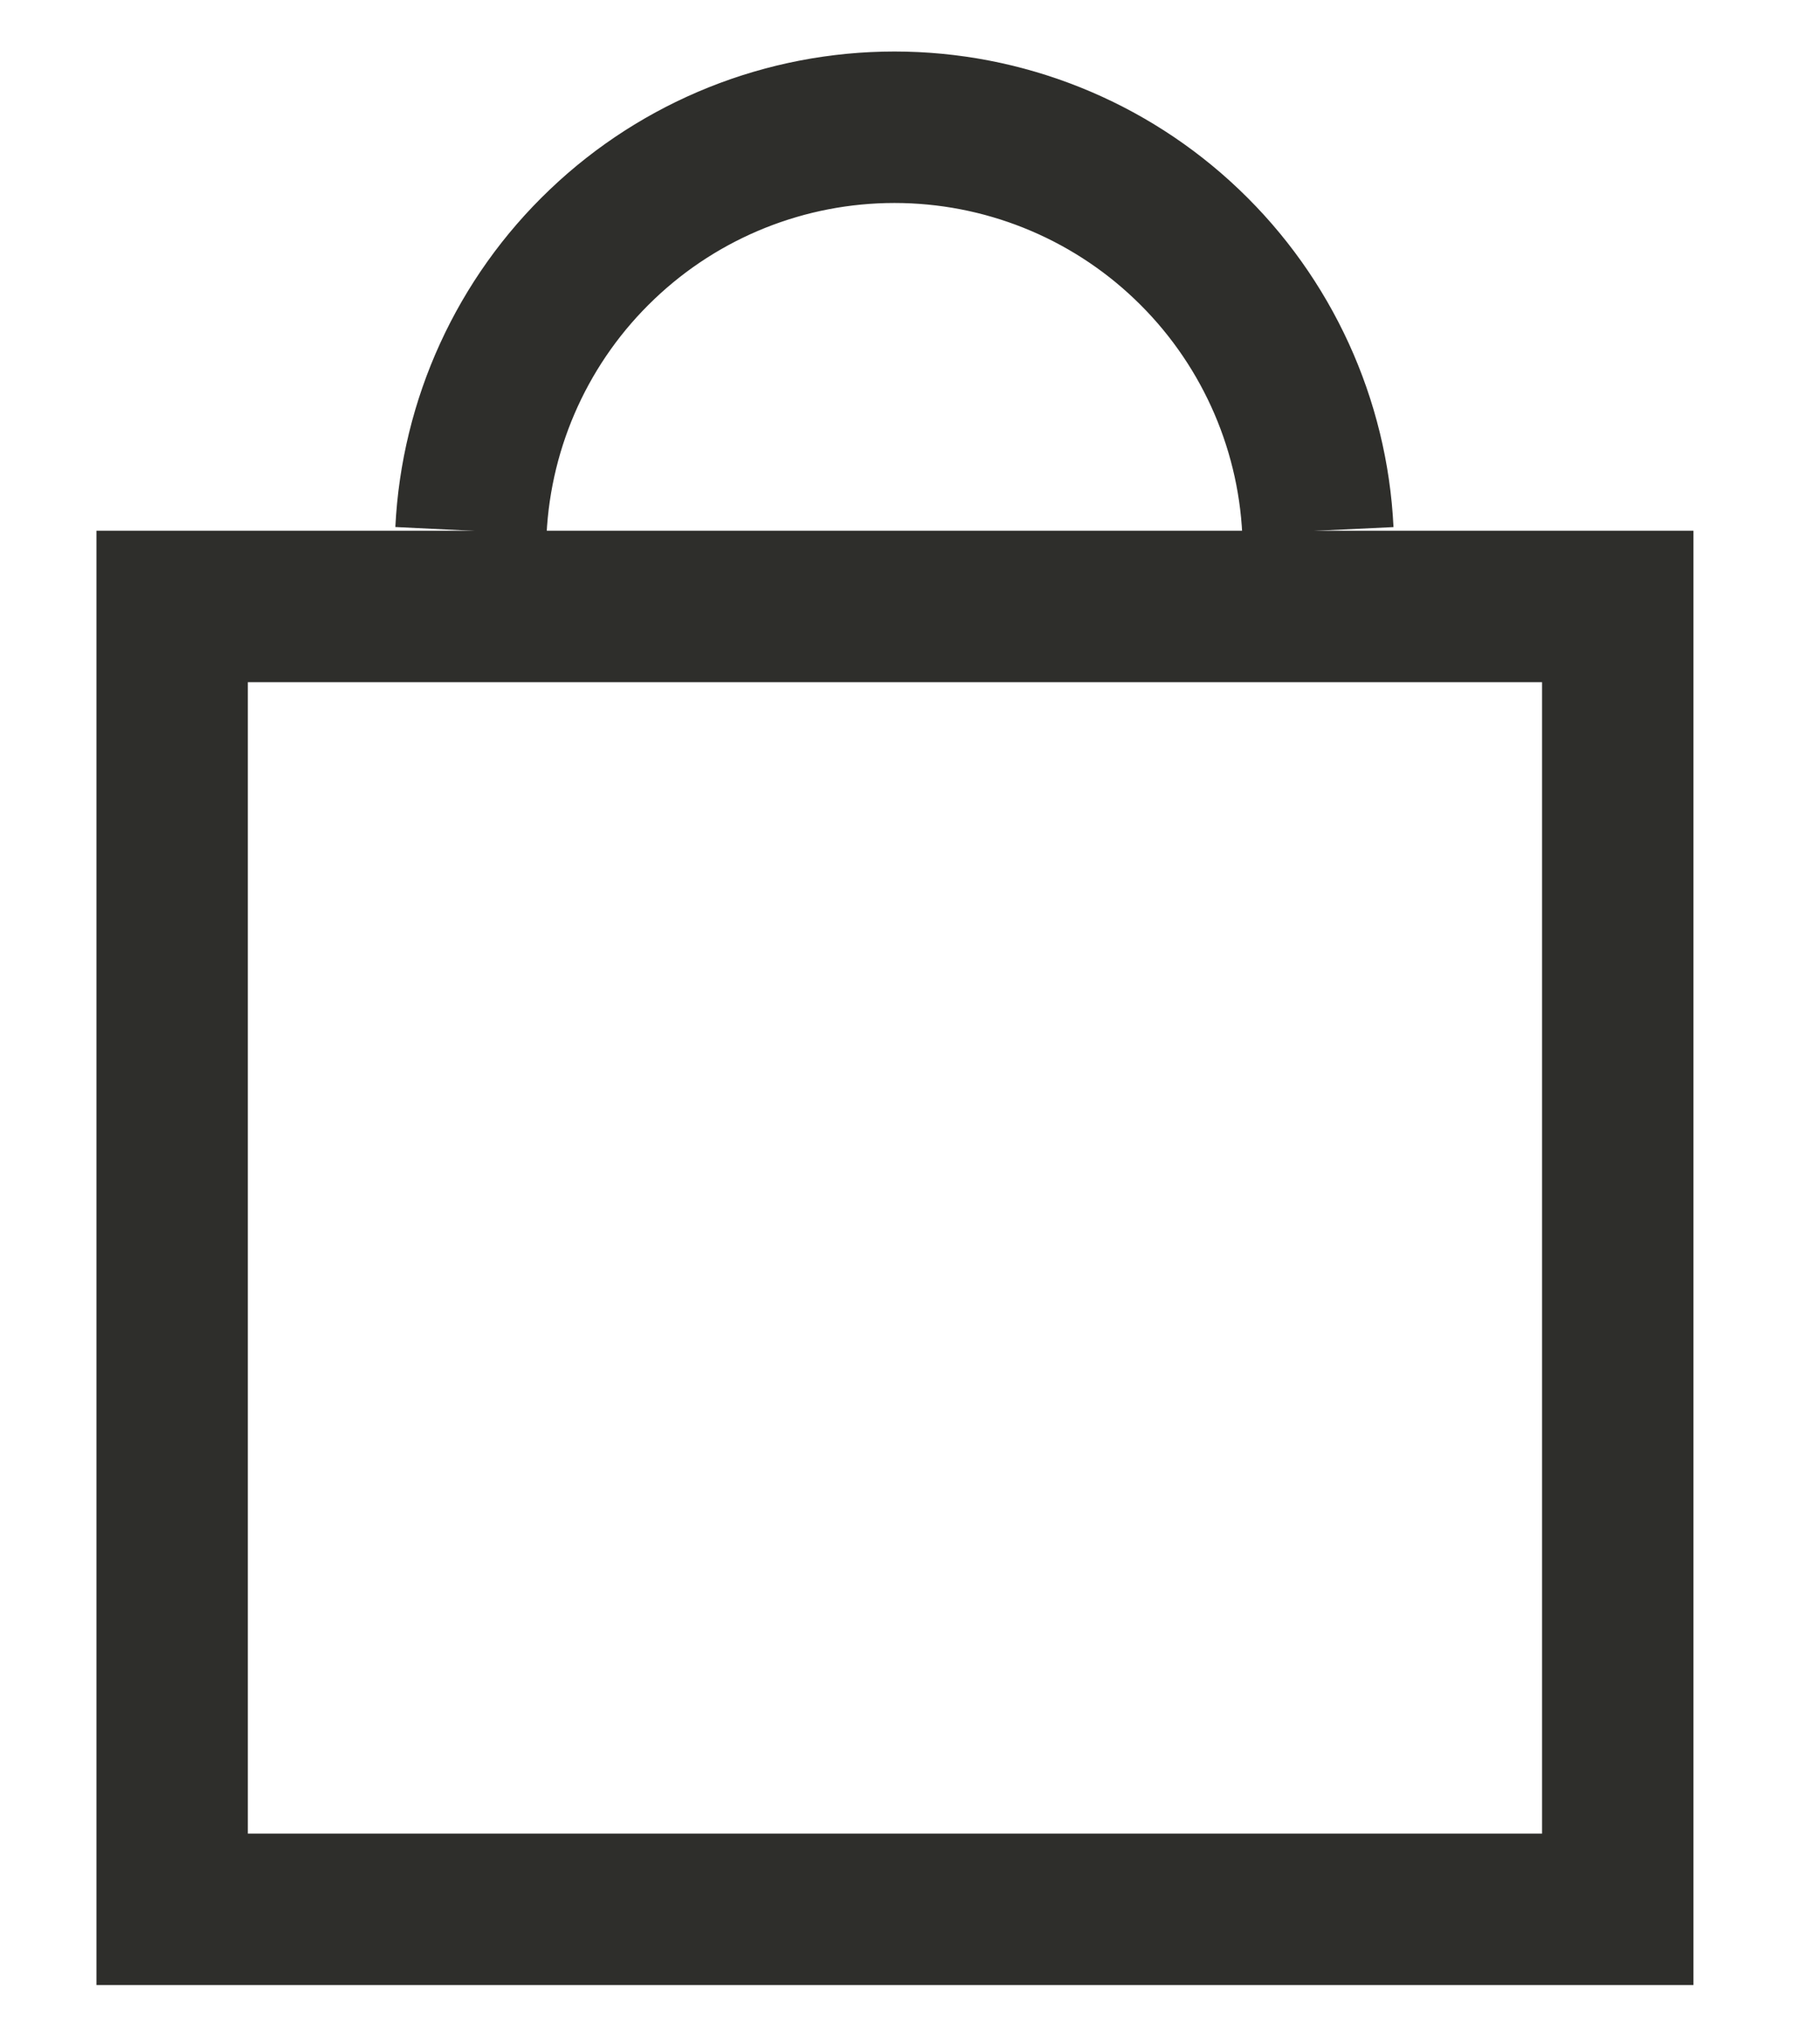
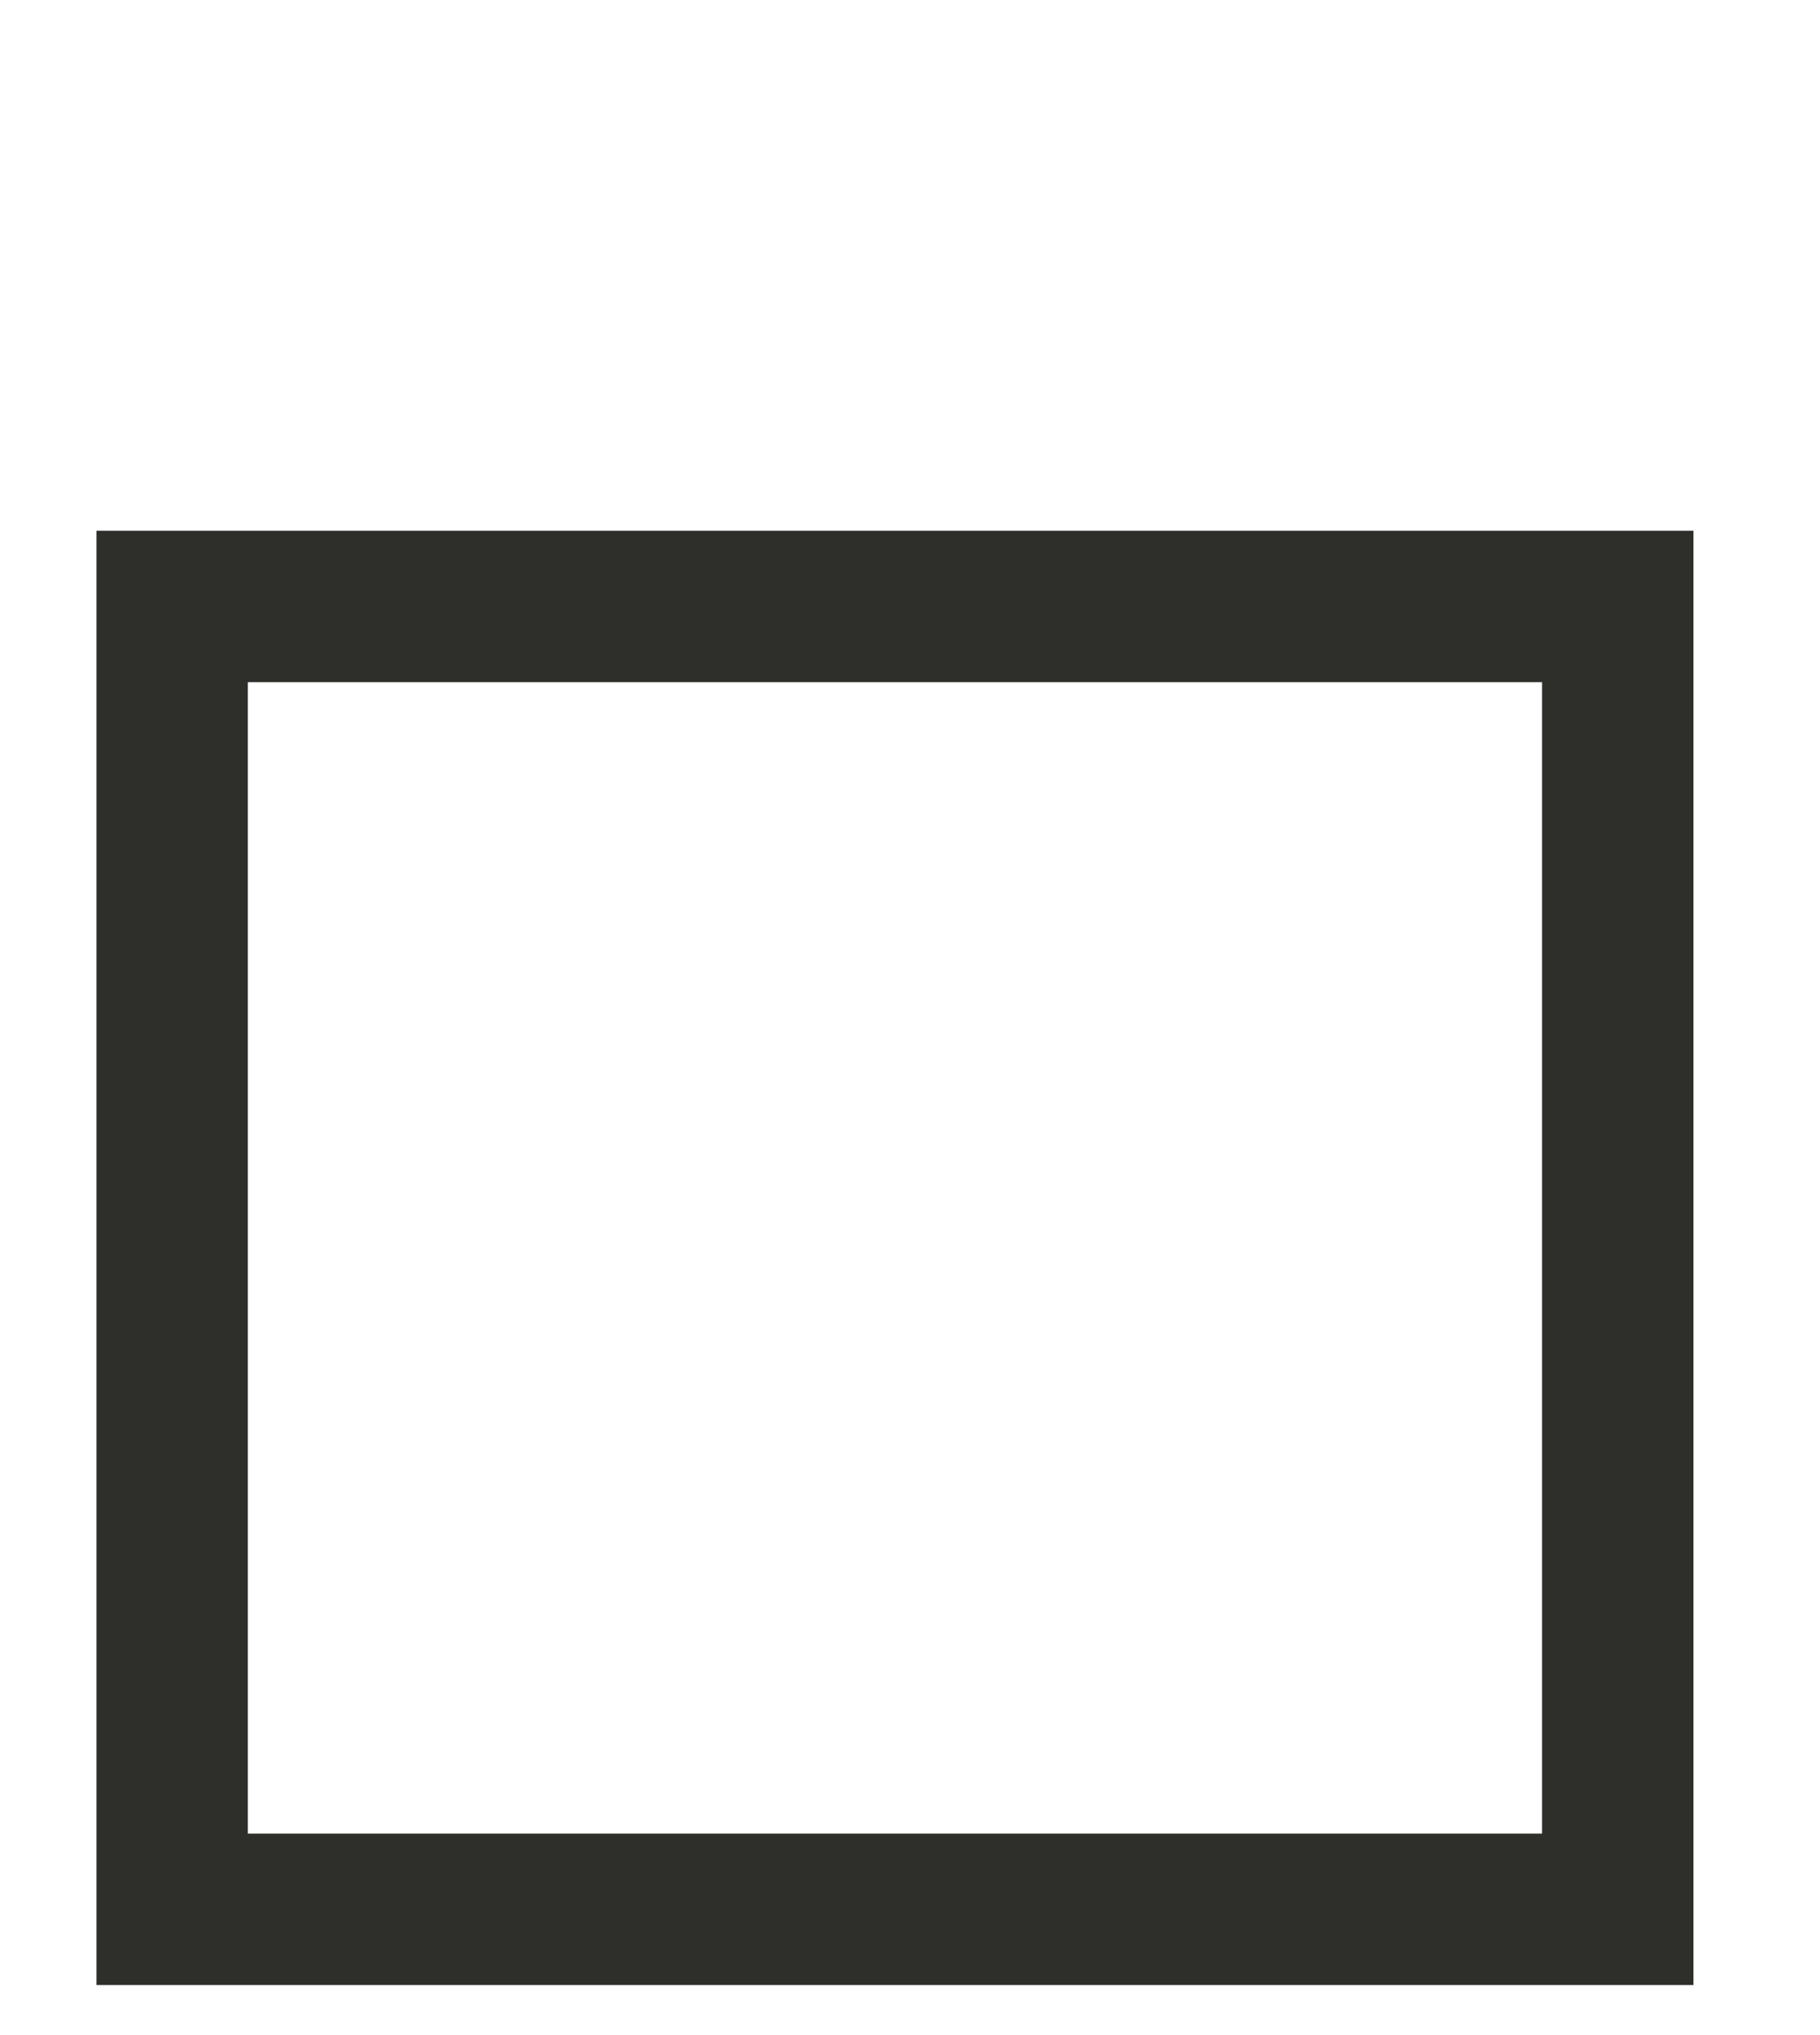
<svg xmlns="http://www.w3.org/2000/svg" width="17" height="19" viewBox="0 0 17 19" fill="none">
-   <path d="M4.399 4.955C4.449 3.94 4.887 2.982 5.624 2.281C6.36 1.579 7.338 1.188 8.355 1.188C9.372 1.188 10.35 1.579 11.086 2.281C11.822 2.982 12.261 3.94 12.31 4.955" stroke="#2E2E2B" stroke-width="1.414" stroke-miterlimit="10" stroke-dasharray="12.06 12.06" />
  <path d="M1.608 5.662H15.111V17.826H1.608V5.662Z" stroke="#2E2E2B" stroke-width="1.414" stroke-miterlimit="10" stroke-linecap="square" stroke-dasharray="51.33 51.33" />
</svg>